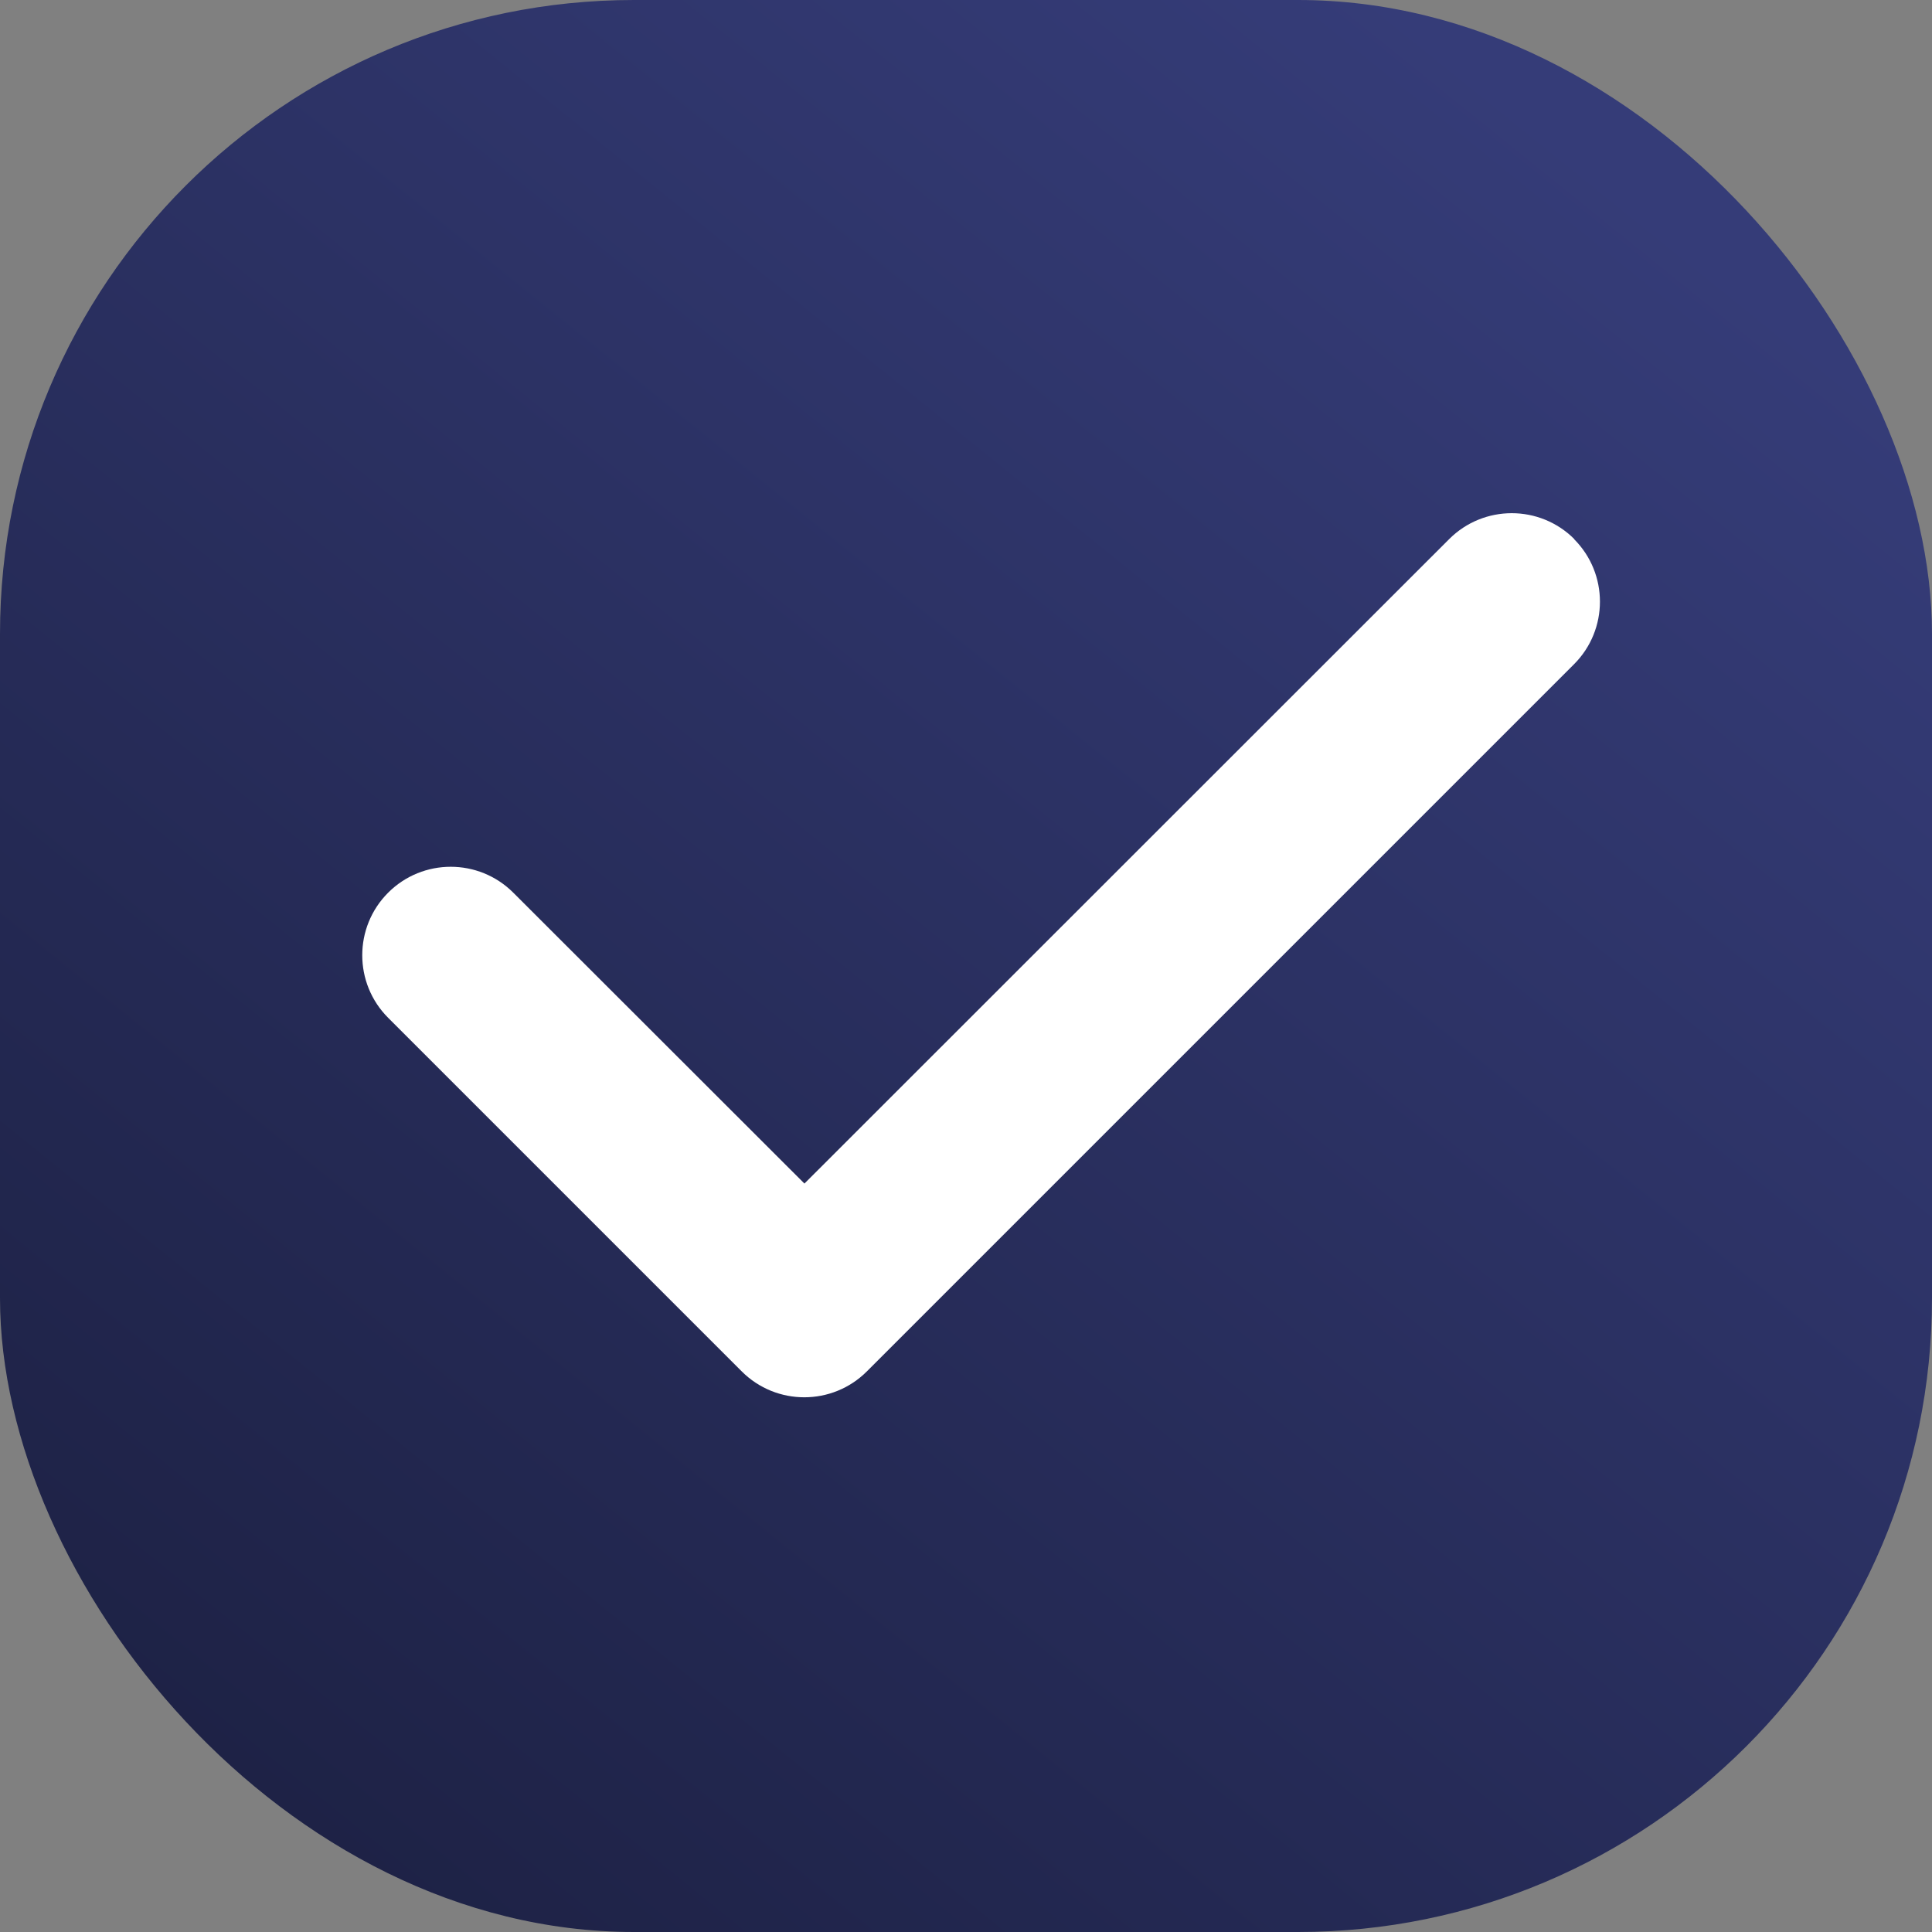
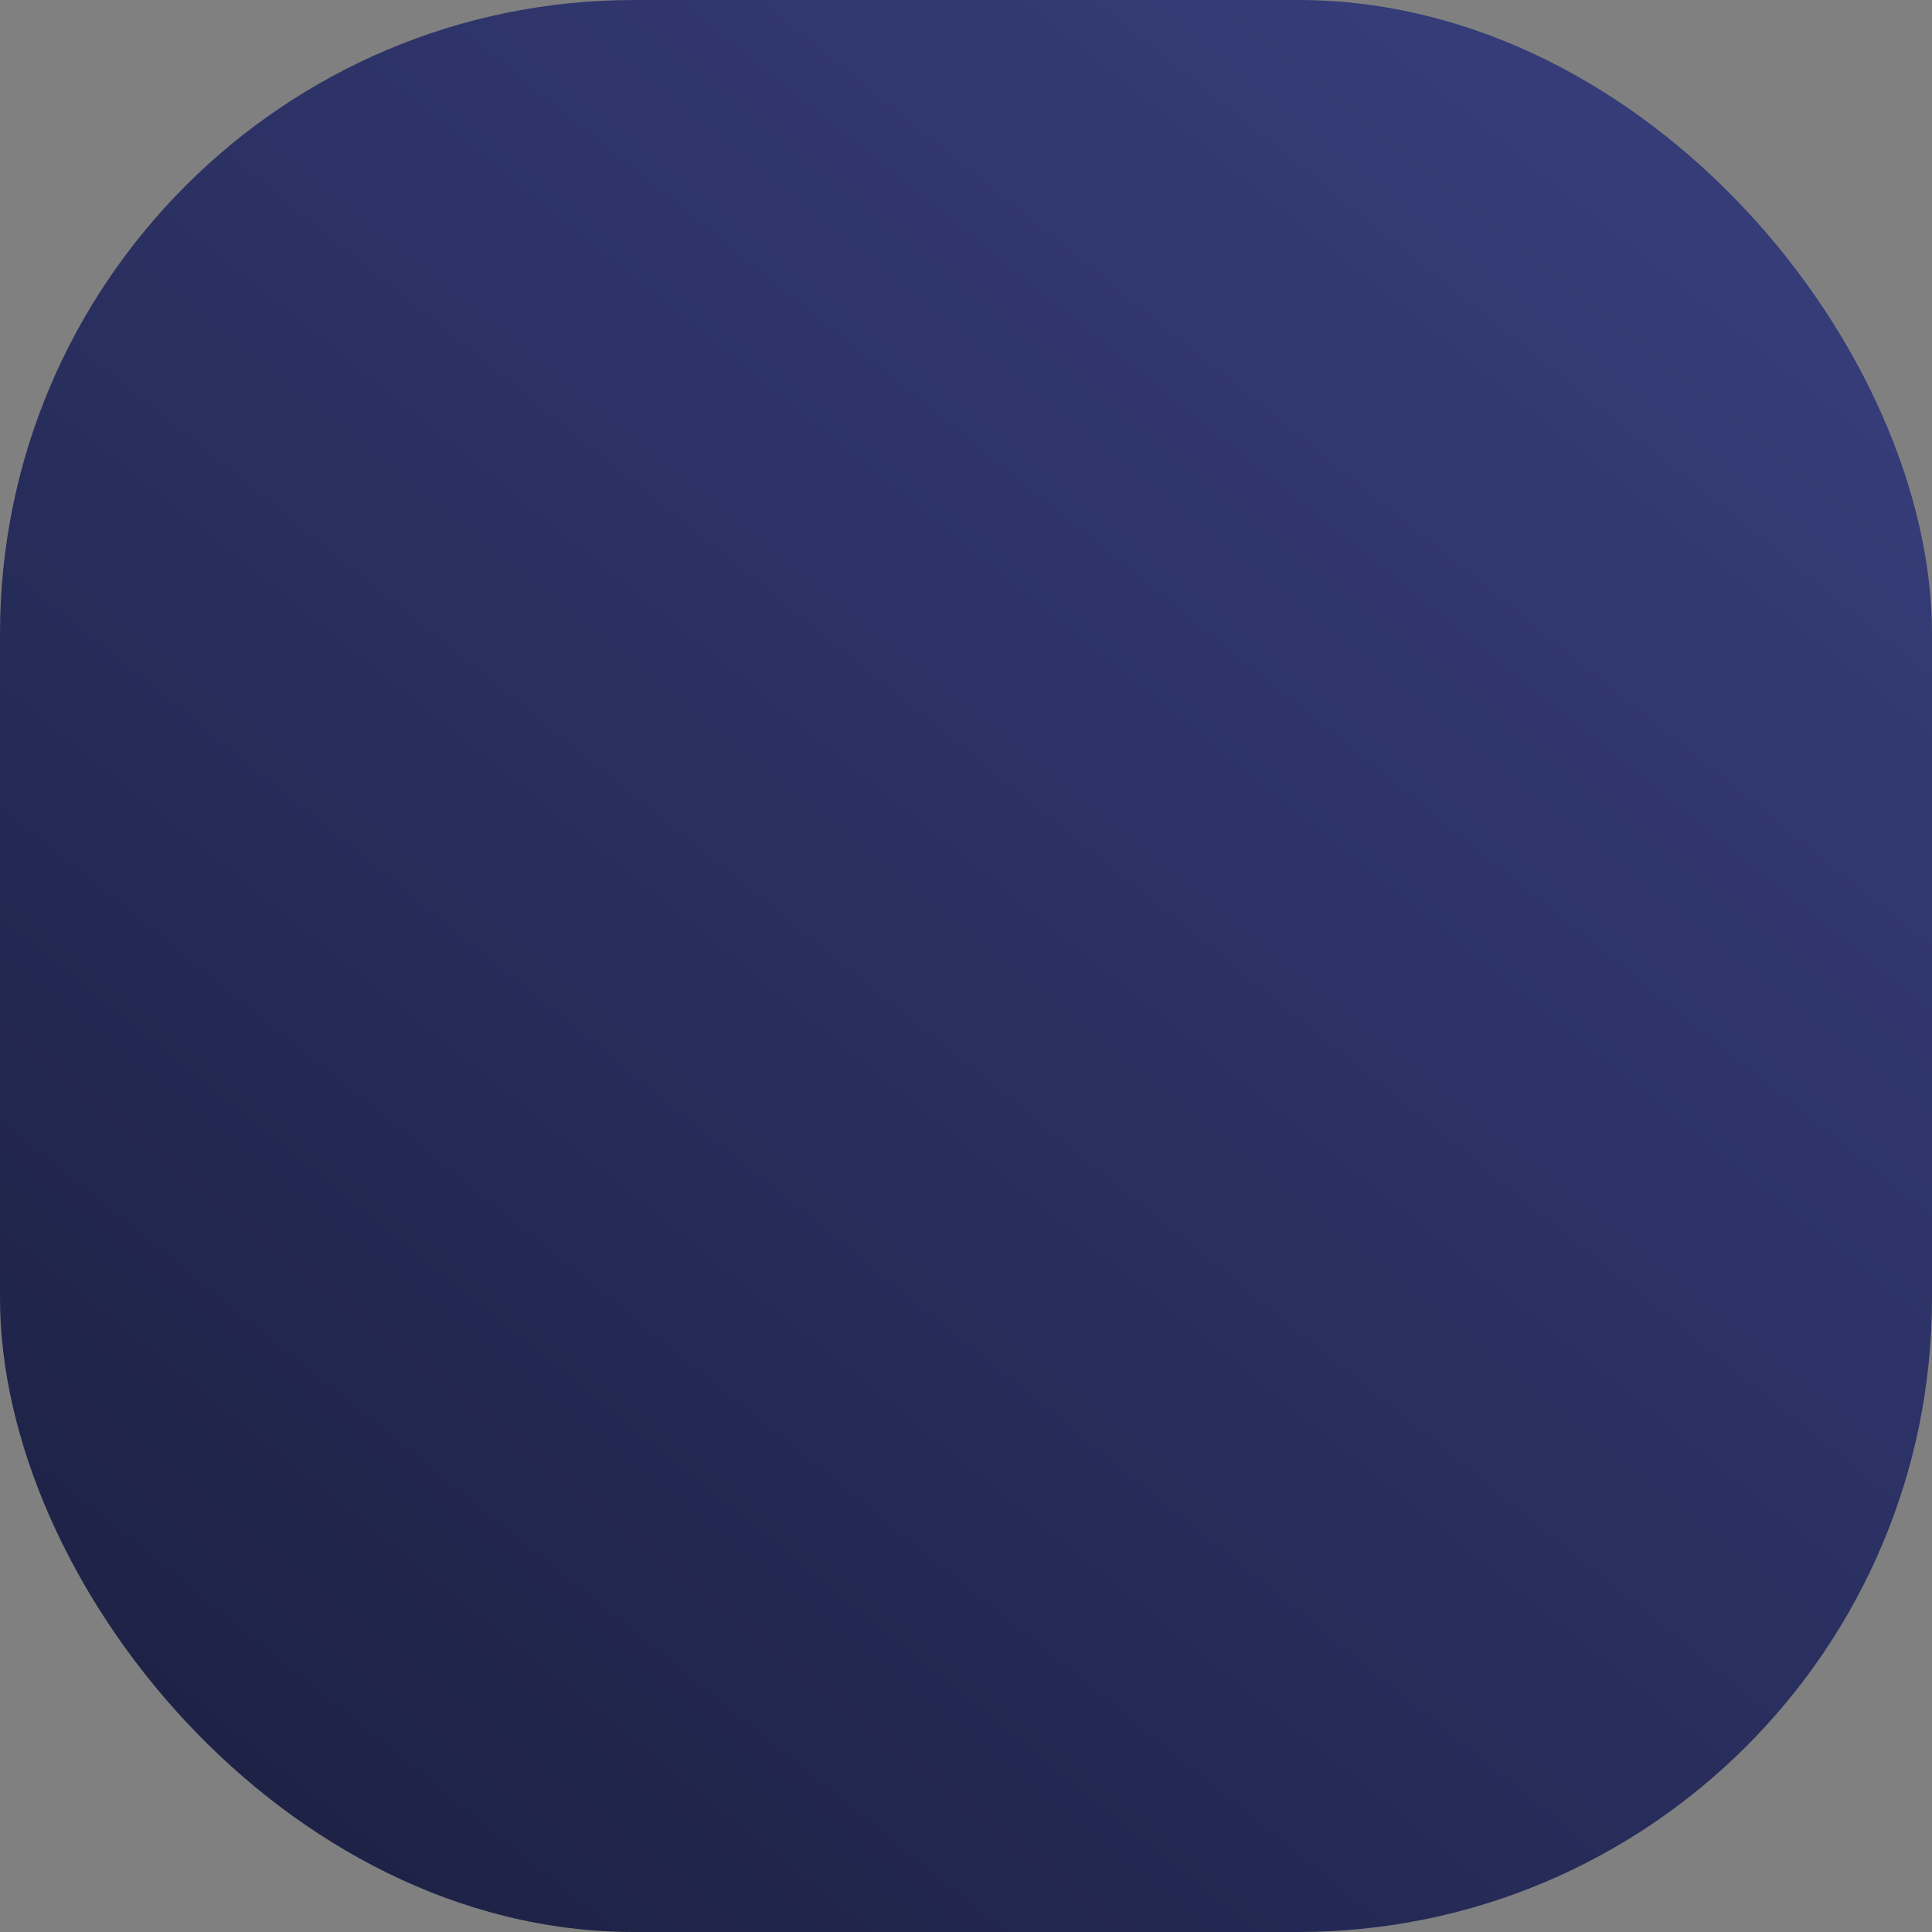
<svg xmlns="http://www.w3.org/2000/svg" width="64" height="64" viewBox="0 0 64 64" fill="none">
  <rect x="0" y="0" width="64" height="64" fill="#808080" stroke="none" />
  <rect width="64" height="64" rx="21" fill="url(#paint0_linear_46_59)" />
-   <path d="M52.142 17.858C53.286 19.002 53.286 20.859 52.142 22.003L28.716 45.429C27.572 46.573 25.715 46.573 24.571 45.429L12.858 33.716C11.714 32.572 11.714 30.715 12.858 29.571C14.002 28.427 15.859 28.427 17.003 29.571L26.648 39.207L48.006 17.858C49.15 16.714 51.007 16.714 52.151 17.858H52.142Z" fill="white" />
  <defs>
    <linearGradient id="paint0_linear_46_59" x1="6.4" y1="68.267" x2="55.467" y2="7.467" gradientUnits="userSpaceOnUse">
      <stop stop-color="#1B1F40" />
      <stop offset="1" stop-color="#353C78" />
    </linearGradient>
  </defs>
</svg>